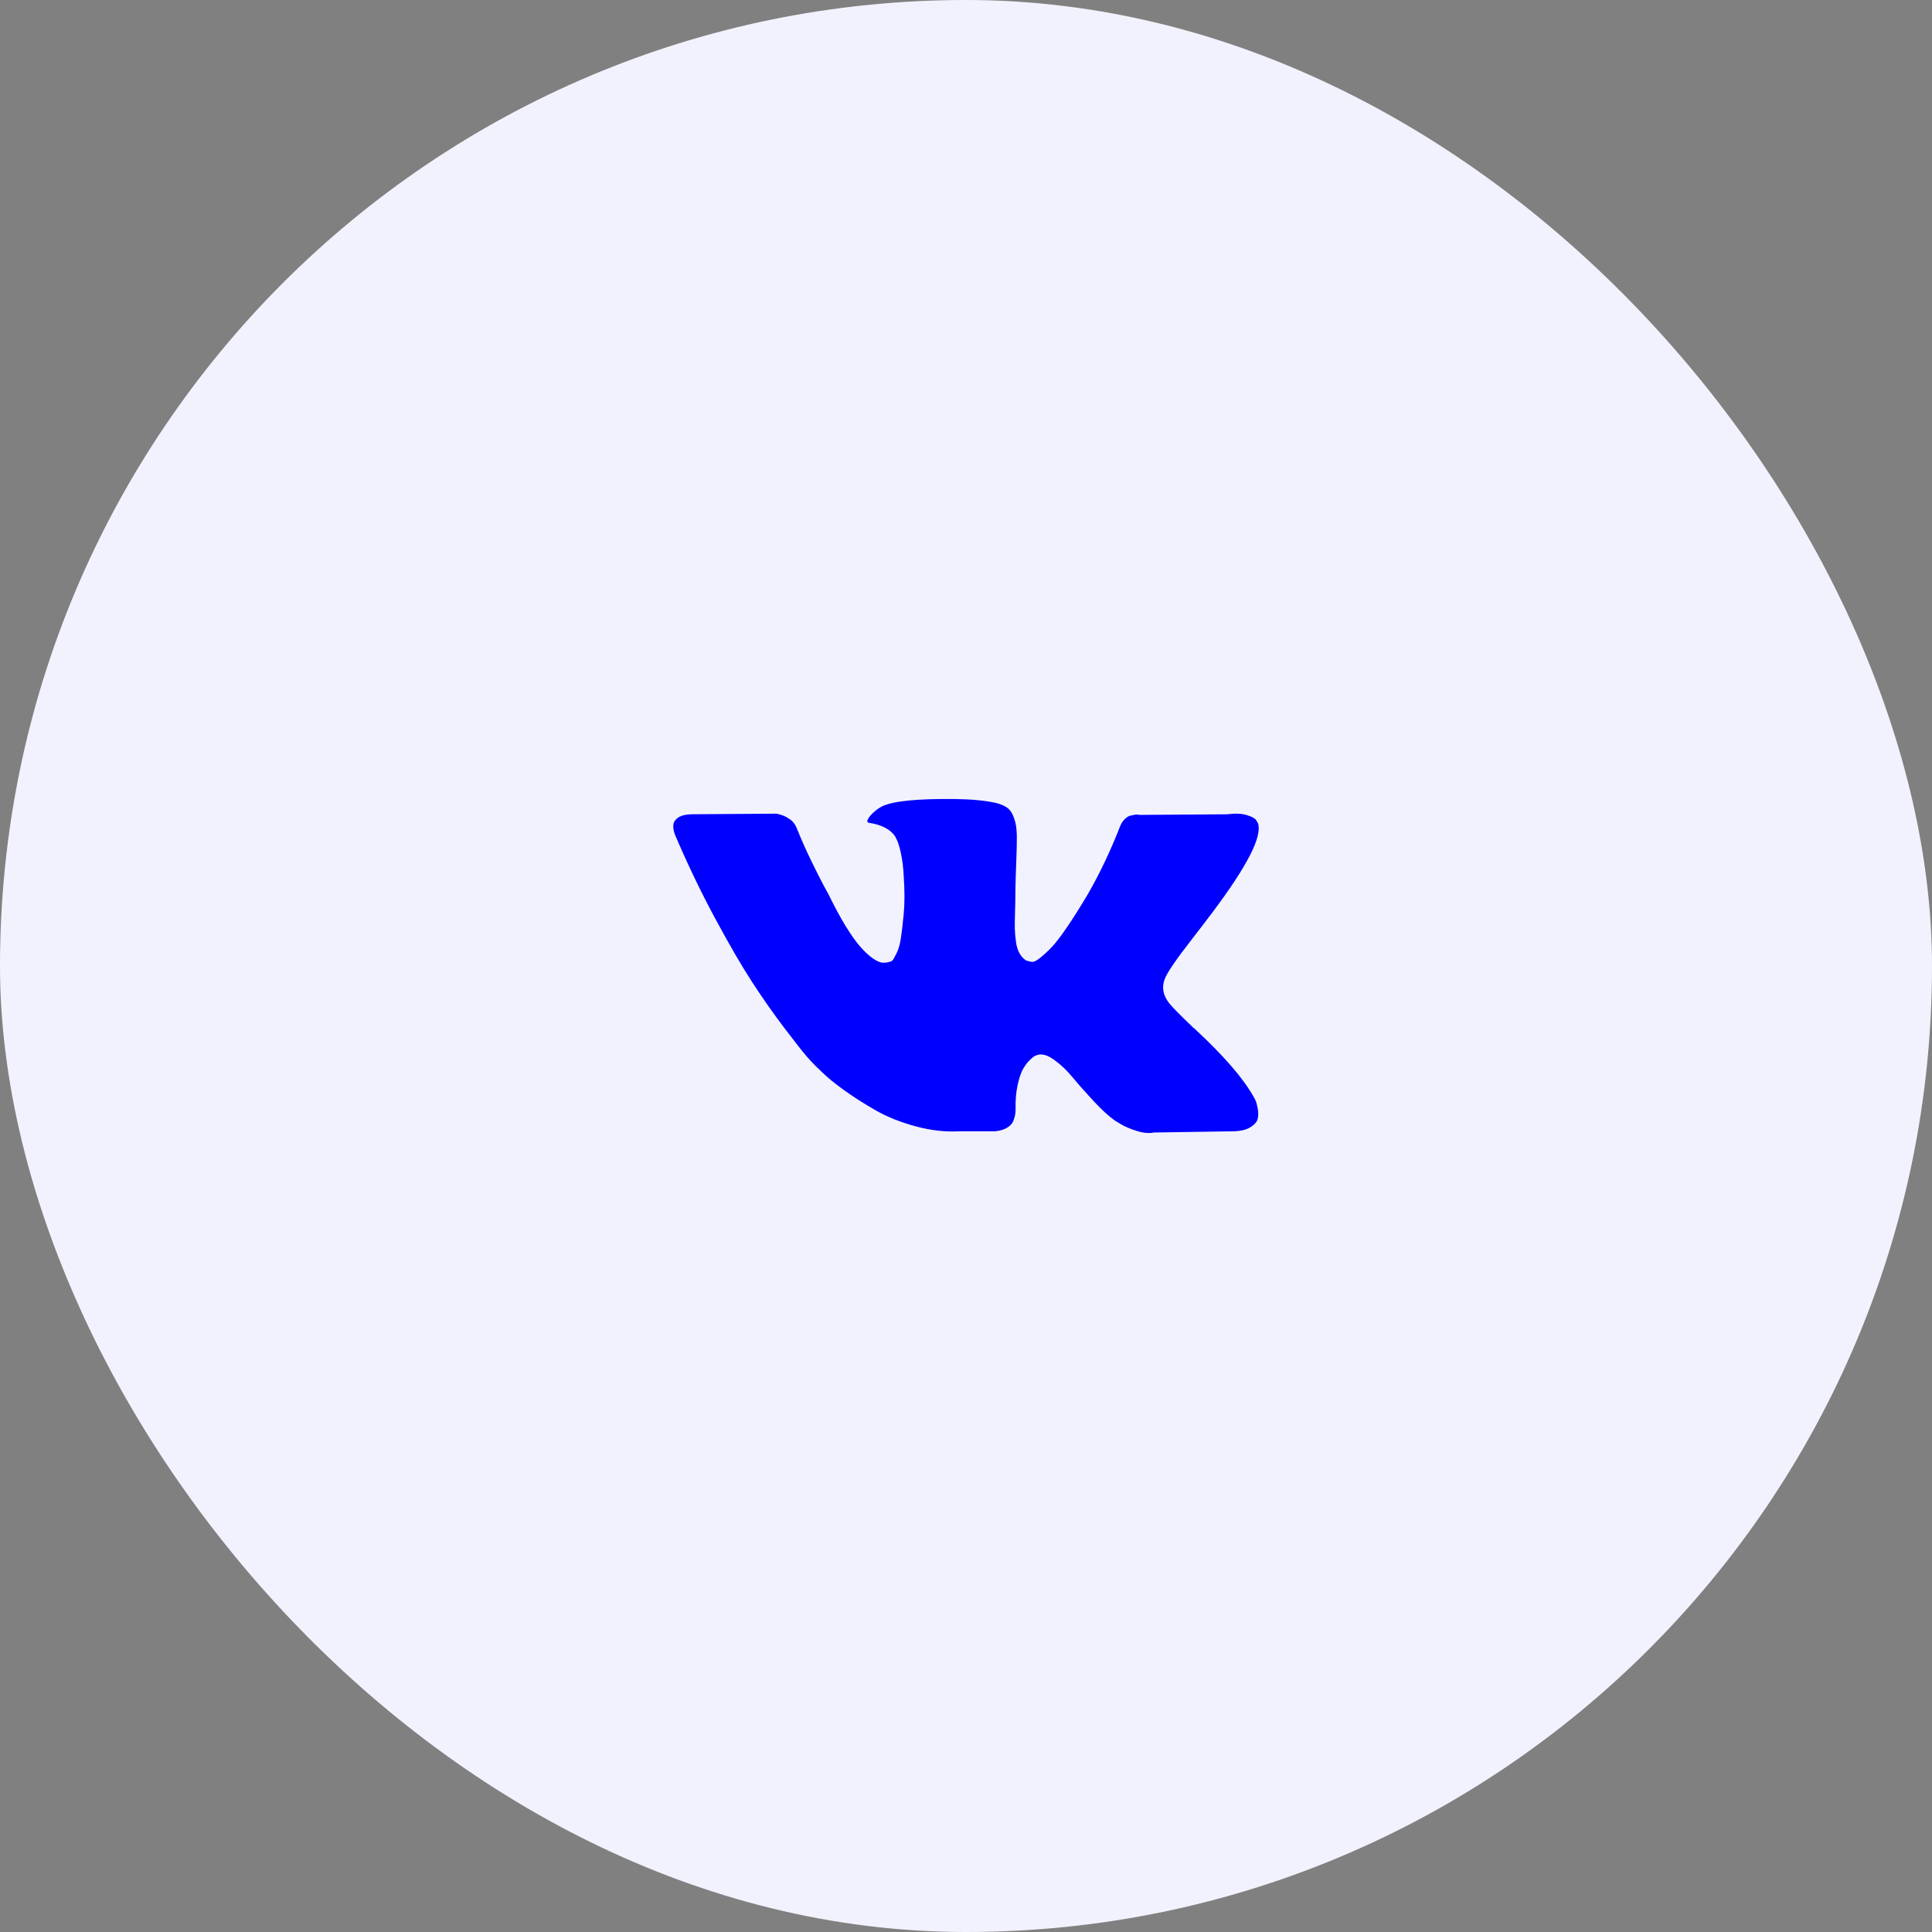
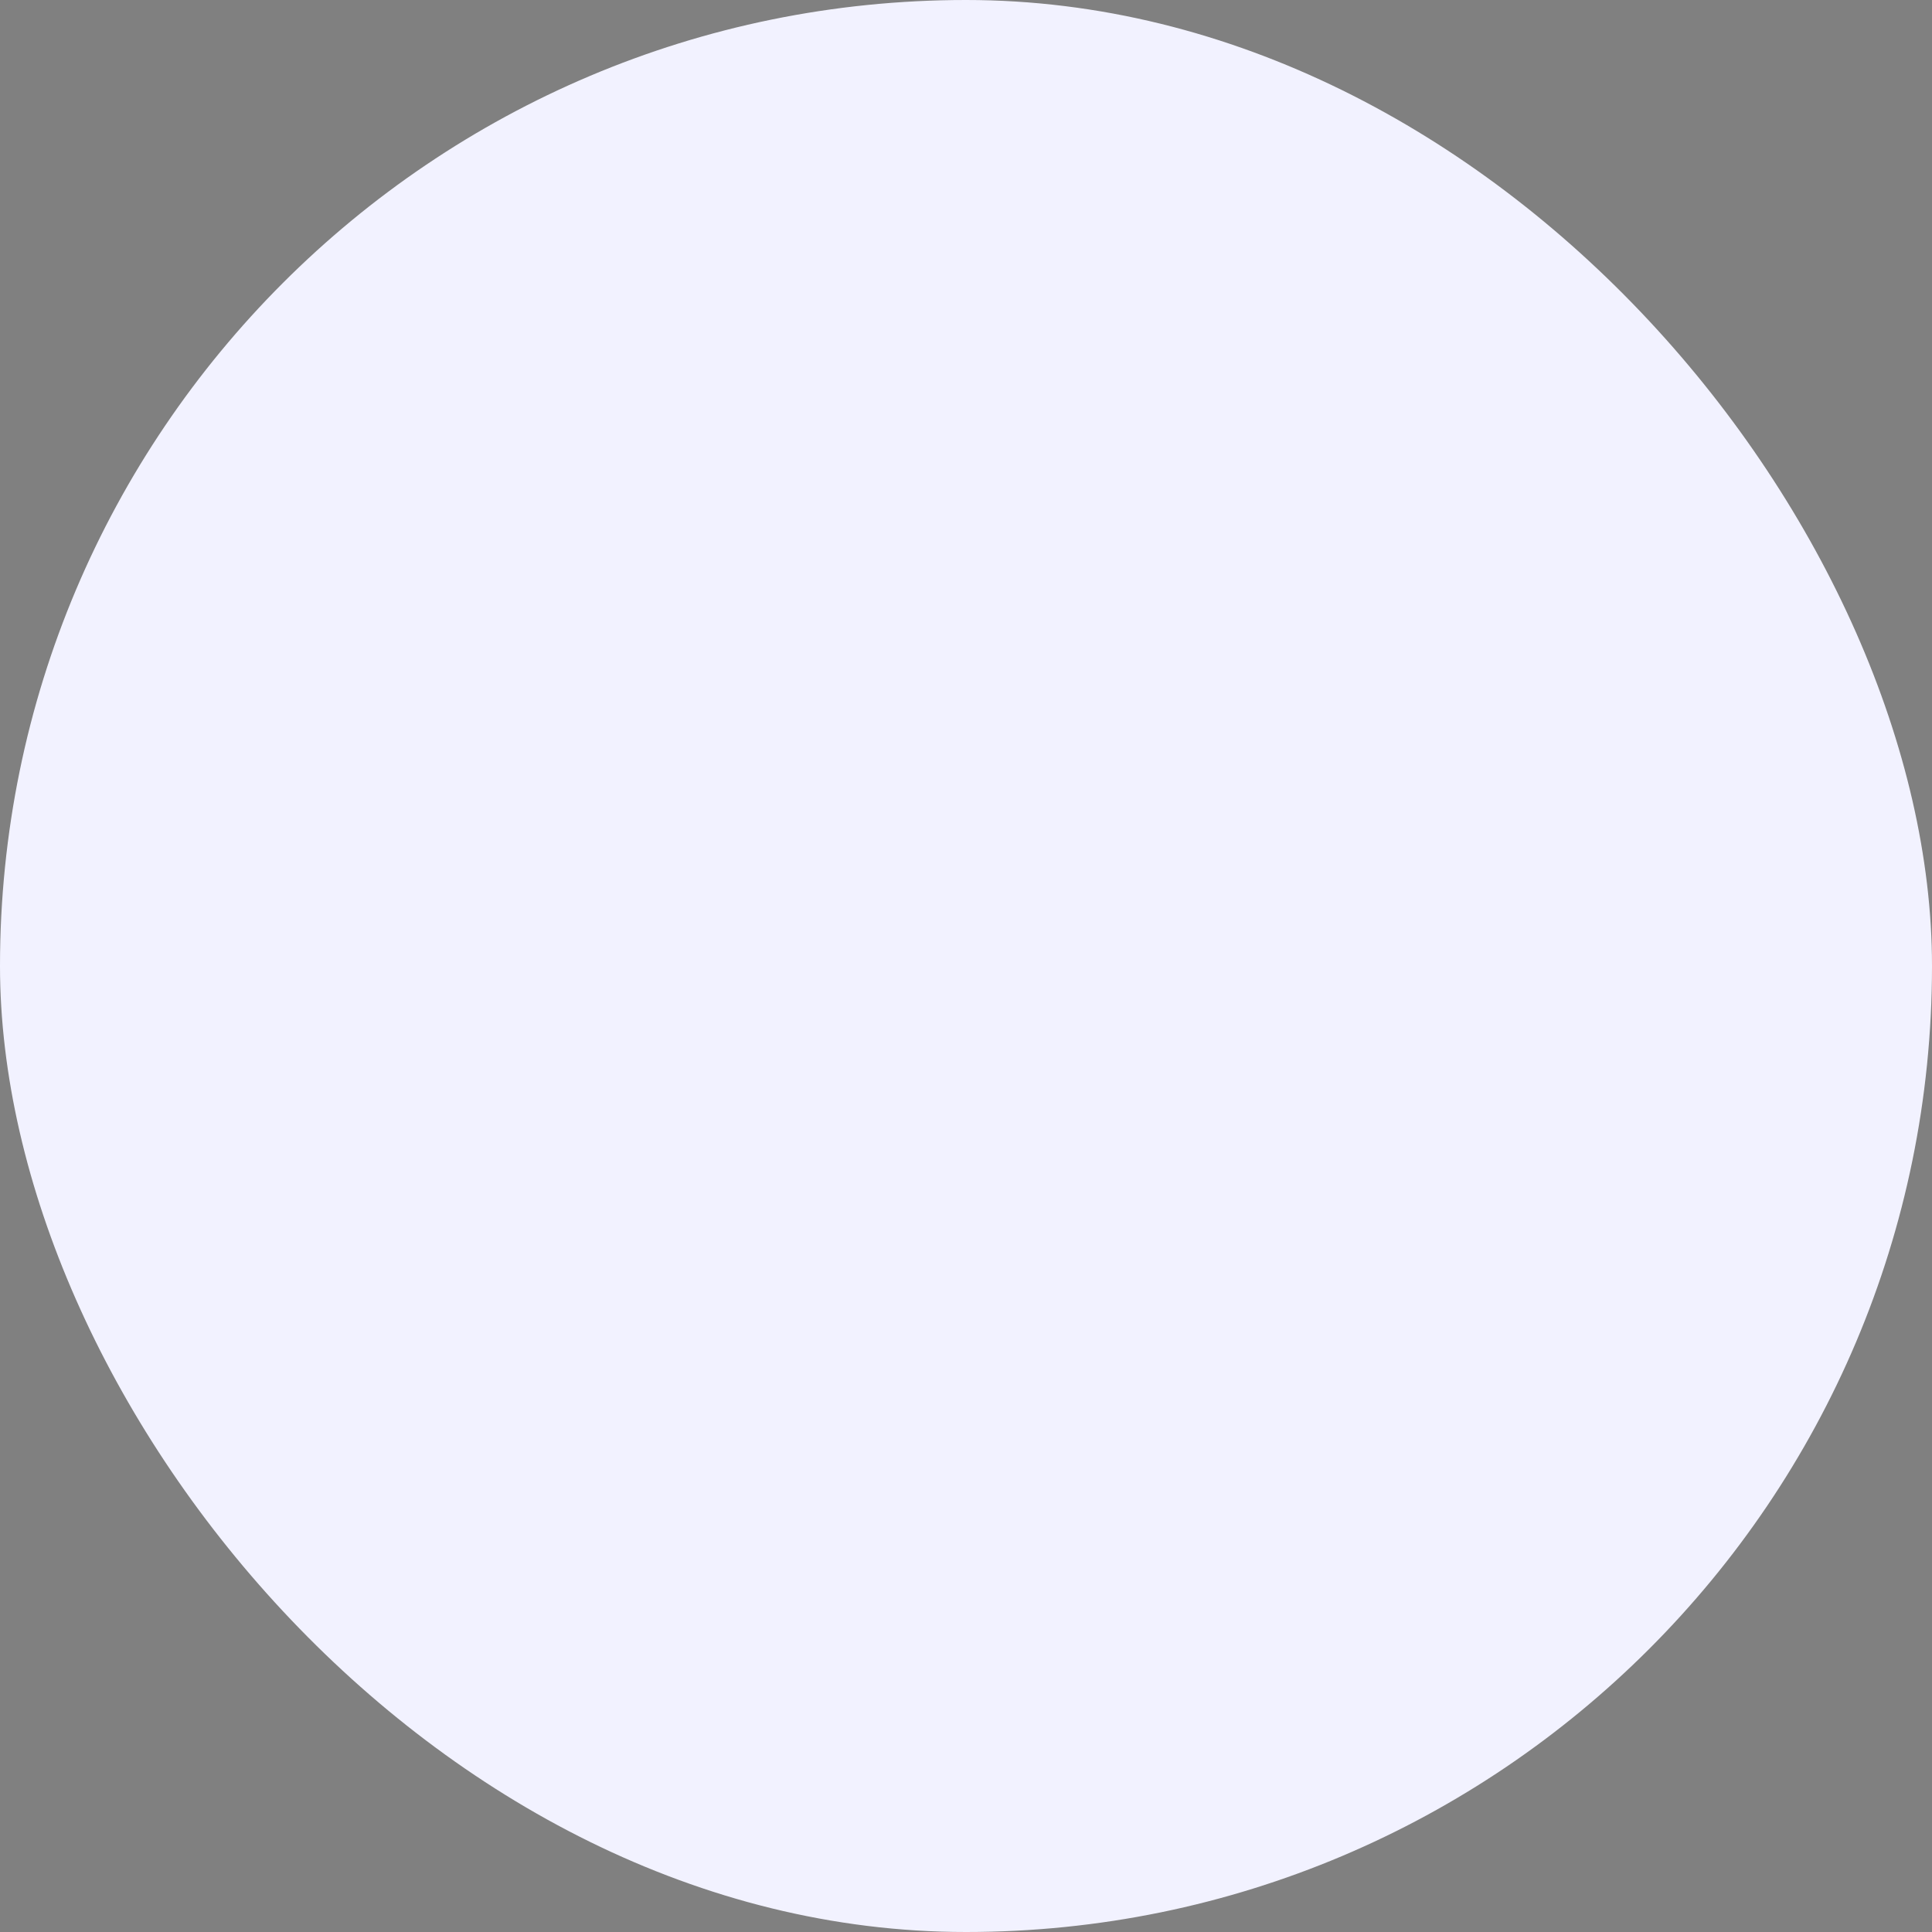
<svg xmlns="http://www.w3.org/2000/svg" width="66" height="66" viewBox="0 0 66 66" fill="none">
  <rect x="0" y="0" width="66" height="66" fill="#808080" stroke="none" />
  <rect width="66" height="66" rx="33" fill="#F2F2FF" />
  <g clip-path="url(#clip0_1214_79)">
-     <path d="M42.894 37.6C42.87 37.548 42.847 37.504 42.826 37.47C42.479 36.845 41.816 36.078 40.837 35.168L40.817 35.147L40.806 35.137L40.796 35.127H40.785C40.341 34.703 40.06 34.419 39.942 34.273C39.726 33.995 39.678 33.714 39.796 33.429C39.879 33.214 40.192 32.759 40.733 32.065C41.018 31.697 41.243 31.402 41.41 31.18C42.611 29.583 43.132 28.563 42.972 28.119L42.91 28.015C42.868 27.952 42.761 27.895 42.587 27.843C42.413 27.791 42.191 27.782 41.921 27.817L38.922 27.838C38.873 27.82 38.804 27.822 38.713 27.843L38.578 27.874L38.526 27.9L38.484 27.932C38.45 27.952 38.411 27.989 38.37 28.041C38.328 28.093 38.294 28.154 38.266 28.223C37.939 29.063 37.568 29.844 37.151 30.566C36.895 30.997 36.659 31.369 36.443 31.685C36.228 32.001 36.048 32.234 35.902 32.383C35.756 32.532 35.624 32.652 35.506 32.742C35.388 32.833 35.298 32.871 35.236 32.857C35.173 32.843 35.114 32.829 35.058 32.815C34.961 32.753 34.883 32.668 34.824 32.56C34.765 32.452 34.725 32.317 34.704 32.154C34.684 31.991 34.671 31.85 34.668 31.732C34.665 31.614 34.666 31.447 34.673 31.232C34.68 31.017 34.684 30.871 34.684 30.795C34.684 30.531 34.689 30.245 34.699 29.936C34.71 29.627 34.718 29.382 34.725 29.202C34.732 29.021 34.736 28.83 34.736 28.629C34.736 28.428 34.723 28.27 34.699 28.155C34.675 28.04 34.638 27.929 34.59 27.822C34.541 27.714 34.47 27.631 34.377 27.572C34.283 27.513 34.166 27.466 34.028 27.431C33.66 27.348 33.191 27.303 32.622 27.296C31.331 27.282 30.501 27.366 30.133 27.546C29.987 27.622 29.855 27.727 29.738 27.858C29.613 28.011 29.595 28.095 29.685 28.108C30.102 28.171 30.397 28.32 30.57 28.556L30.633 28.681C30.682 28.771 30.73 28.931 30.779 29.16C30.827 29.389 30.859 29.642 30.872 29.92C30.907 30.427 30.907 30.861 30.872 31.222C30.838 31.583 30.805 31.864 30.773 32.065C30.742 32.267 30.695 32.43 30.633 32.554C30.57 32.679 30.529 32.756 30.508 32.784C30.487 32.811 30.47 32.829 30.456 32.836C30.366 32.87 30.271 32.888 30.175 32.888C30.077 32.888 29.959 32.839 29.821 32.742C29.682 32.645 29.538 32.511 29.389 32.341C29.239 32.171 29.071 31.933 28.883 31.628C28.696 31.322 28.502 30.961 28.3 30.545L28.134 30.243C28.03 30.048 27.887 29.765 27.707 29.394C27.526 29.023 27.367 28.663 27.228 28.316C27.172 28.17 27.089 28.059 26.978 27.983L26.926 27.952C26.891 27.924 26.836 27.895 26.759 27.863C26.682 27.832 26.602 27.809 26.52 27.796L23.667 27.816C23.375 27.816 23.177 27.882 23.073 28.014L23.031 28.077C23.011 28.111 23 28.167 23 28.243C23 28.32 23.021 28.413 23.062 28.524C23.479 29.503 23.932 30.448 24.421 31.357C24.911 32.266 25.336 32.999 25.697 33.554C26.058 34.109 26.426 34.633 26.801 35.126C27.176 35.619 27.424 35.935 27.545 36.074C27.667 36.213 27.762 36.317 27.832 36.386L28.092 36.636C28.259 36.803 28.503 37.002 28.826 37.235C29.149 37.468 29.506 37.697 29.899 37.922C30.291 38.148 30.747 38.332 31.268 38.474C31.789 38.617 32.295 38.674 32.788 38.646H33.986C34.229 38.625 34.413 38.549 34.538 38.417L34.579 38.365C34.607 38.323 34.633 38.259 34.657 38.172C34.682 38.086 34.694 37.99 34.694 37.886C34.687 37.587 34.709 37.319 34.761 37.079C34.813 36.84 34.872 36.659 34.939 36.538C35.005 36.416 35.079 36.314 35.162 36.23C35.246 36.147 35.305 36.097 35.34 36.08C35.374 36.062 35.402 36.05 35.423 36.043C35.589 35.987 35.785 36.041 36.011 36.205C36.237 36.368 36.449 36.569 36.647 36.809C36.844 37.048 37.082 37.317 37.36 37.615C37.638 37.914 37.88 38.136 38.089 38.282L38.297 38.407C38.436 38.49 38.616 38.567 38.839 38.636C39.06 38.705 39.255 38.723 39.422 38.688L42.087 38.647C42.351 38.647 42.556 38.603 42.702 38.516C42.847 38.429 42.934 38.334 42.962 38.23C42.99 38.126 42.991 38.008 42.967 37.876C42.943 37.744 42.918 37.652 42.894 37.6Z" fill="#0000FF" />
-   </g>
+     </g>
  <defs>
    <clipPath id="clip0_1214_79">
-       <rect width="20" height="20" fill="white" transform="translate(23 23)" />
-     </clipPath>
+       </clipPath>
  </defs>
</svg>